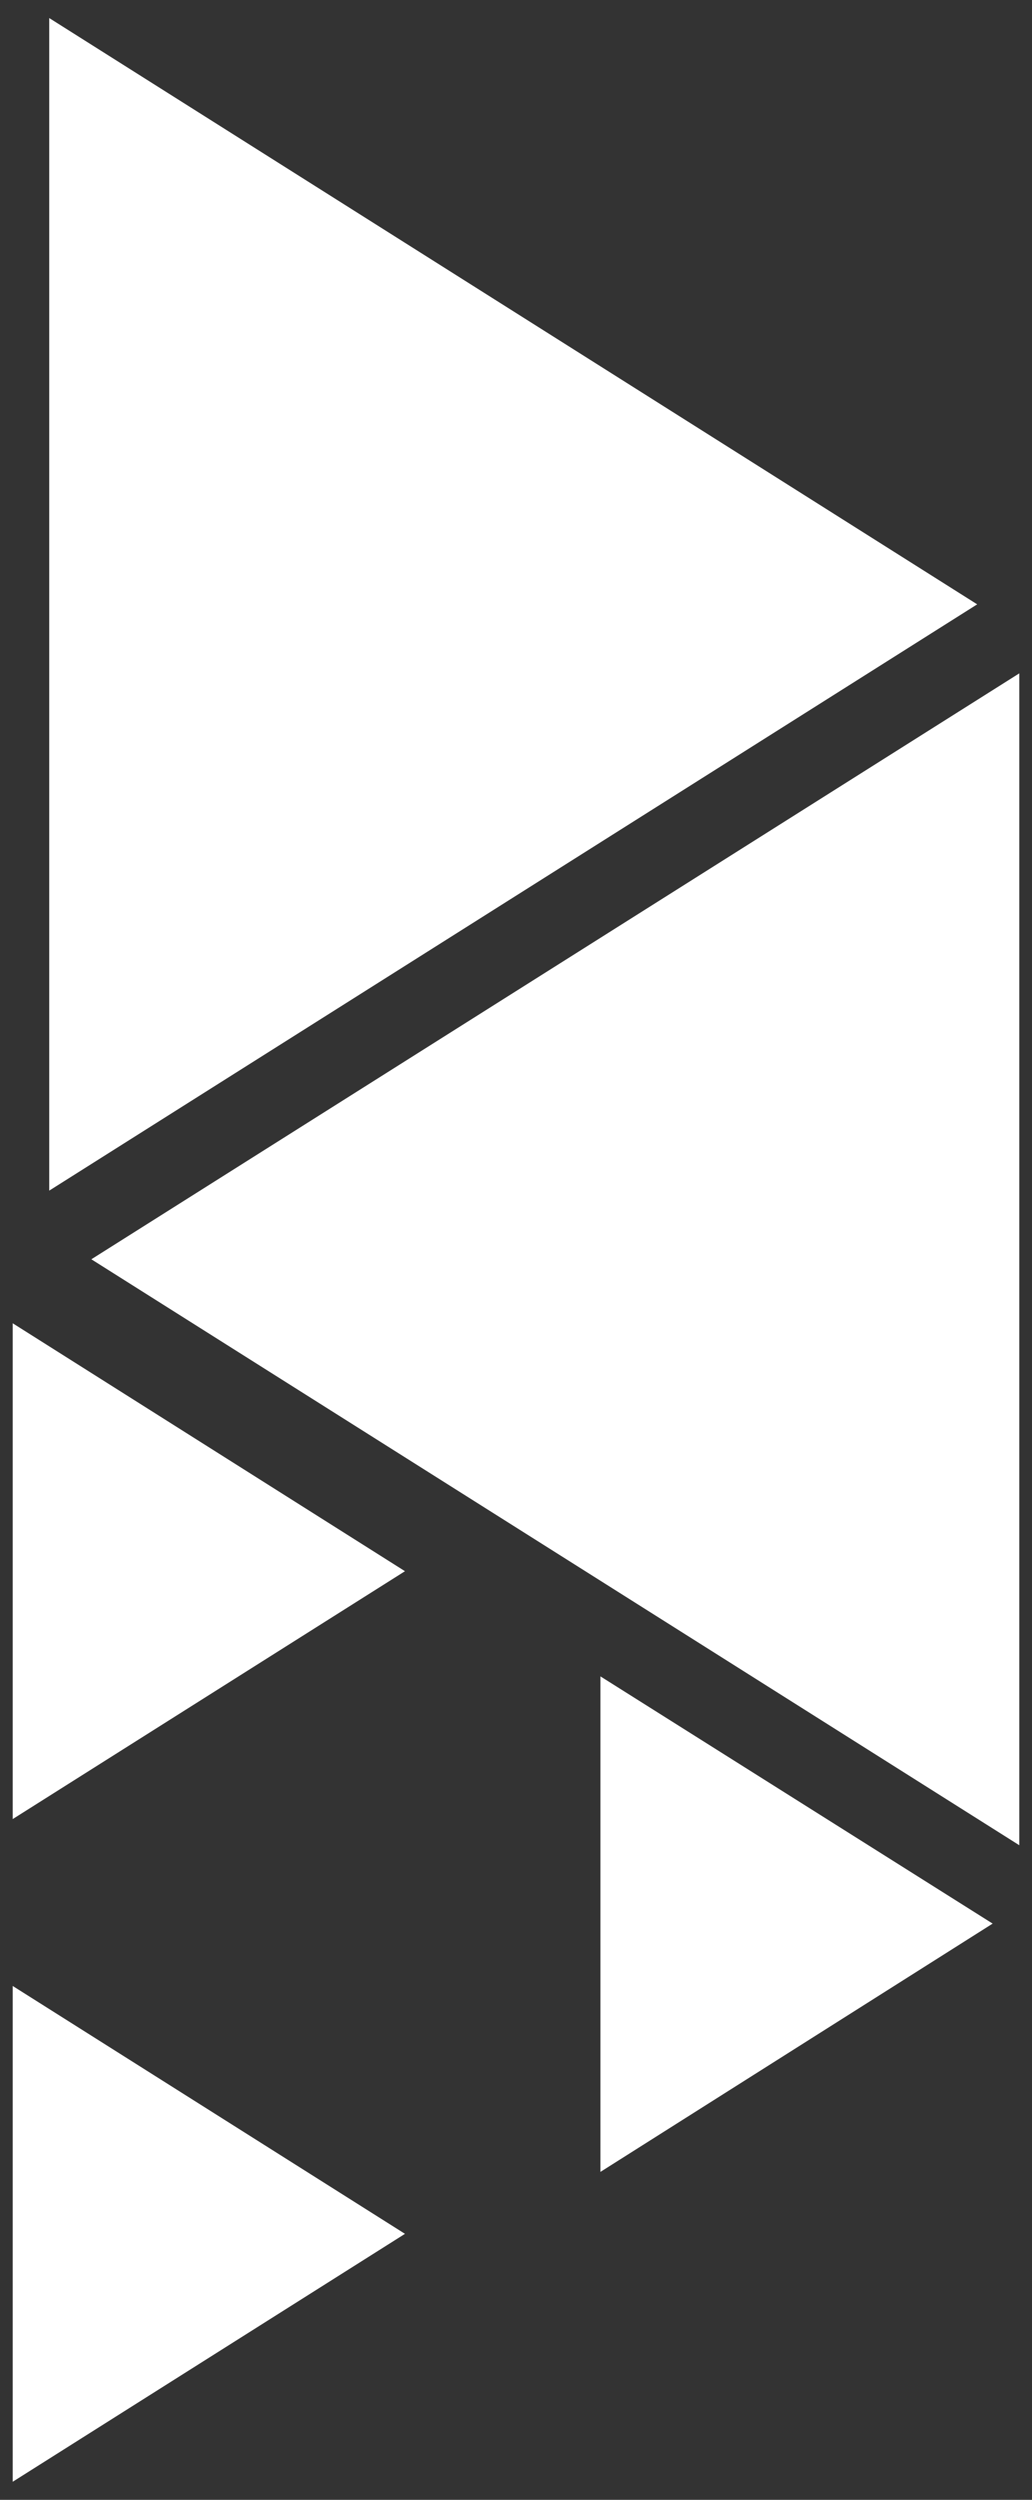
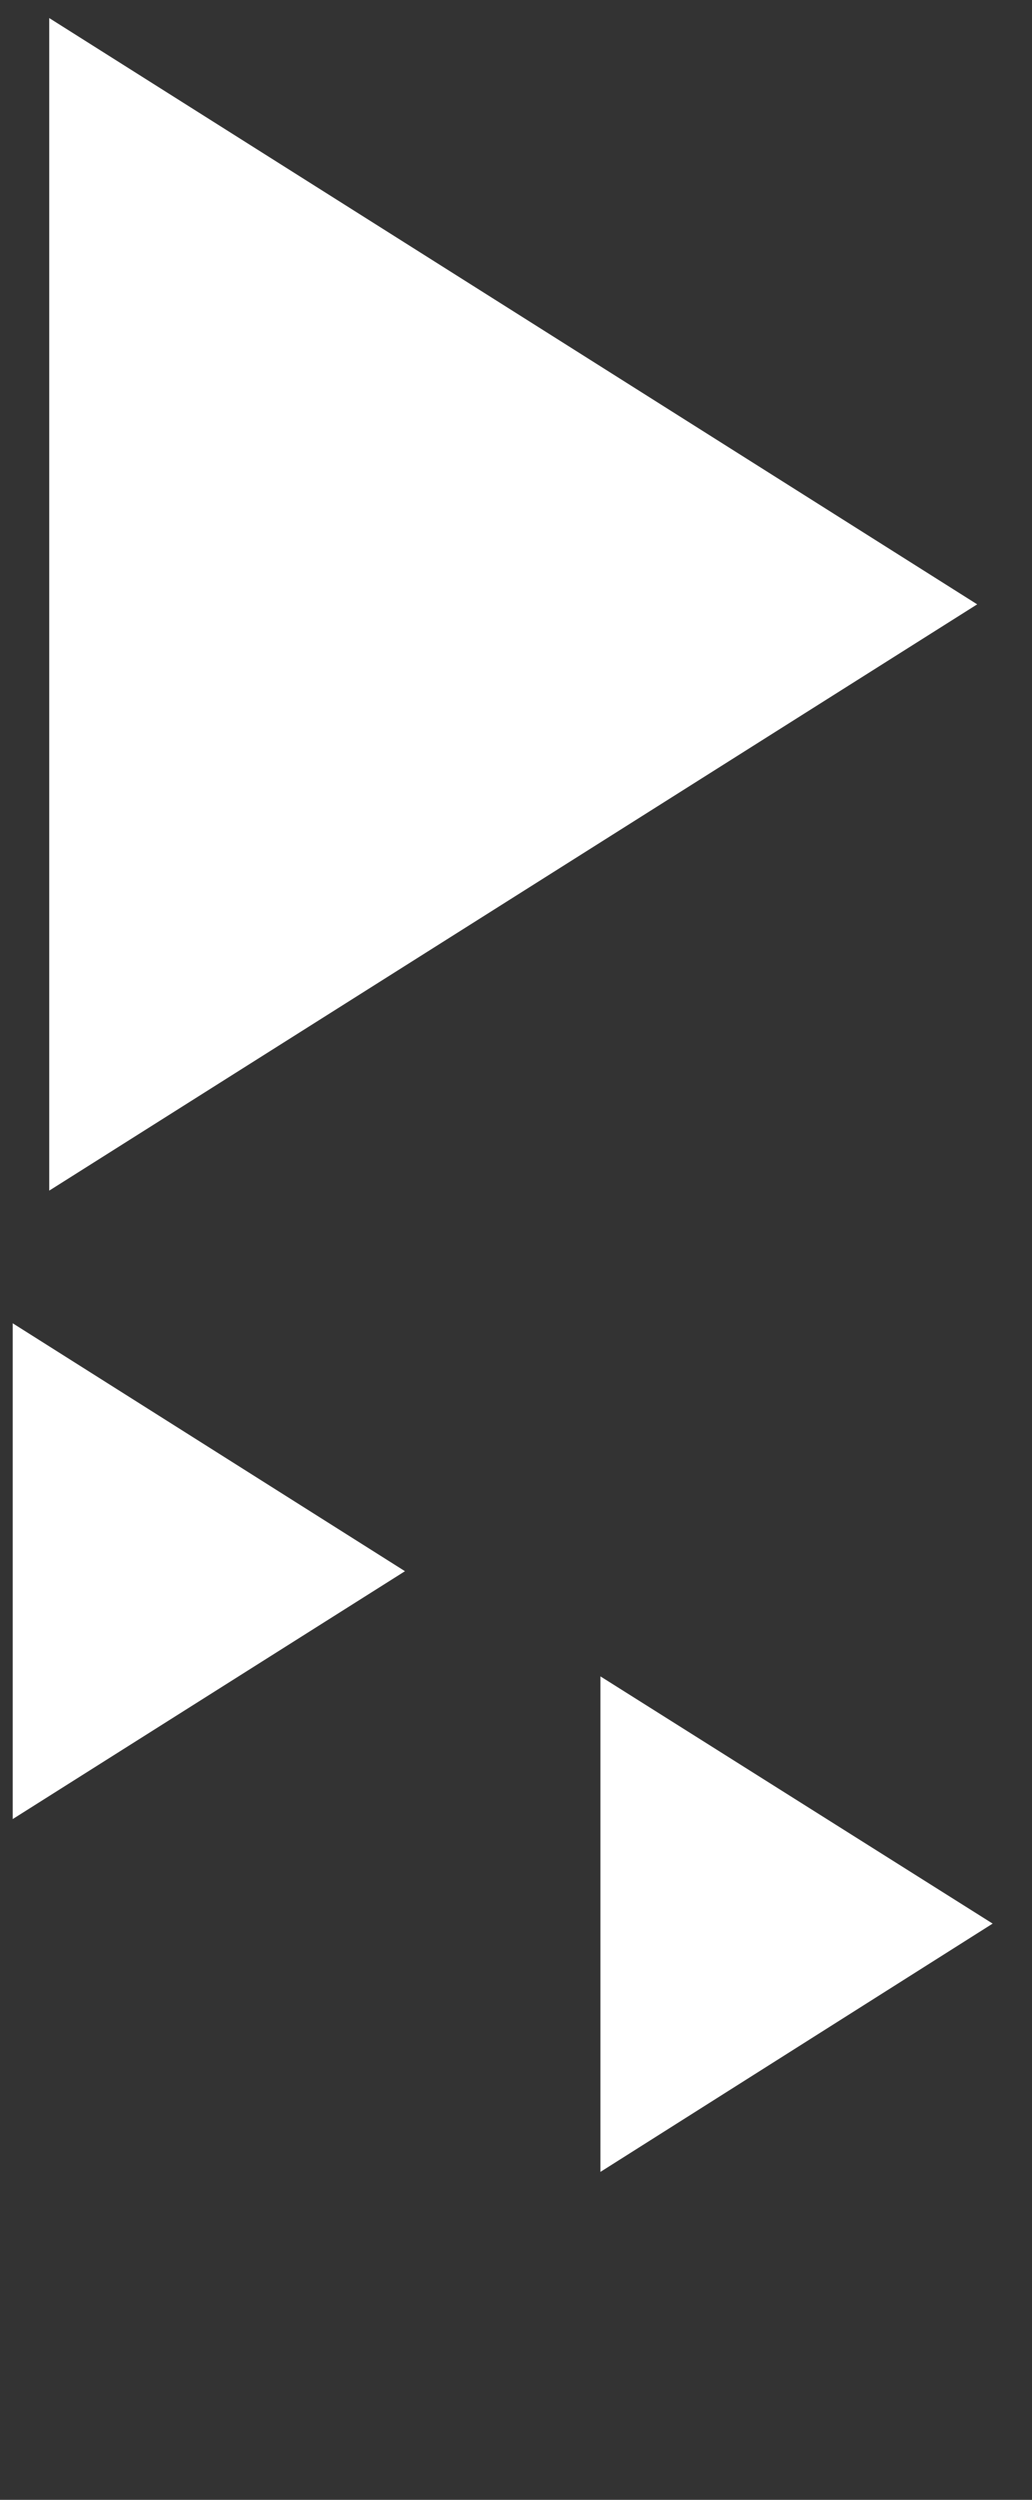
<svg xmlns="http://www.w3.org/2000/svg" xmlns:xlink="http://www.w3.org/1999/xlink" version="1.1" id="Layer_1" x="0px" y="0px" viewBox="0 0 347.74 841.89" style="enable-background:new 0 0 347.74 841.89;" xml:space="preserve">
  <rect x="0" y="0" width="347.74" height="841.89" fill="#333333" stroke="none" />
  <style type="text/css">
	.st0{fill:#F5F4F5;}
	.st1{opacity:0.15;}
	.st2{clip-path:url(#SVGID_4_);}
	.st3{fill:#1F325E;}
	.st4{fill:#E52629;}
	.st5{fill:#E94869;}
	.st6{fill:#DB316A;}
	.st7{fill:#EC616C;}
	.st8{clip-path:url(#SVGID_10_);}
	.st9{fill:#827D80;}
	.st10{clip-path:url(#SVGID_16_);}
	.st11{fill:#D72C6A;}
	.st12{clip-path:url(#SVGID_22_);}
	.st13{opacity:0.75;fill:#E52629;}
	.st14{fill:#FFFFFF;}
	.st15{opacity:0.75;fill:#1F325E;}
	.st16{clip-path:url(#SVGID_28_);}
	.st17{clip-path:url(#SVGID_34_);}
	.st18{fill:#EBEBEB;}
	.st19{clip-path:url(#SVGID_40_);}
	.st20{clip-path:url(#SVGID_46_);}
</style>
  <g>
    <polygon class="st14" points="329.27,203.53 16.59,6.08 16.59,400.98  " />
-     <polygon class="st14" points="30.78,424.1 343.46,621.44 343.46,226.77  " />
    <polygon class="st14" points="334.48,647.83 202.32,564.57 202.32,731.45  " />
    <polygon class="st14" points="136.46,529.15 4.28,445.65 4.28,612.63  " />
-     <polygon class="st14" points="136.46,752.31 4.28,668.83 4.28,835.81  " />
  </g>
  <g>
    <g class="st1">
      <g>
        <defs>
          <rect id="SVGID_25_" x="-1871.24" y="-518.69" width="1872.64" height="1905.52" />
        </defs>
        <clipPath id="SVGID_2_">
          <use xlink:href="#SVGID_25_" style="overflow:visible;" />
        </clipPath>
      </g>
      <g>
        <defs>
          <rect id="SVGID_27_" x="-1871.24" y="-518.69" width="1872.64" height="1905.52" />
        </defs>
        <clipPath id="SVGID_4_">
          <use xlink:href="#SVGID_27_" style="overflow:visible;" />
        </clipPath>
      </g>
      <g>
        <defs>
          <rect id="SVGID_29_" x="-1871.24" y="-518.69" width="1872.64" height="1905.52" />
        </defs>
        <clipPath id="SVGID_6_">
          <use xlink:href="#SVGID_29_" style="overflow:visible;" />
        </clipPath>
      </g>
    </g>
    <g>
      <g>
        <defs>
          <rect id="SVGID_31_" x="-1871.24" y="-518.69" width="1872.64" height="1905.52" />
        </defs>
        <clipPath id="SVGID_8_">
          <use xlink:href="#SVGID_31_" style="overflow:visible;" />
        </clipPath>
      </g>
      <g>
        <defs>
          <rect id="SVGID_33_" x="-1871.24" y="-518.69" width="1872.64" height="1905.52" />
        </defs>
        <clipPath id="SVGID_10_">
          <use xlink:href="#SVGID_33_" style="overflow:visible;" />
        </clipPath>
      </g>
      <g>
        <defs>
          <rect id="SVGID_35_" x="-1871.24" y="-518.69" width="1872.64" height="1905.52" />
        </defs>
        <clipPath id="SVGID_12_">
          <use xlink:href="#SVGID_35_" style="overflow:visible;" />
        </clipPath>
      </g>
    </g>
  </g>
</svg>